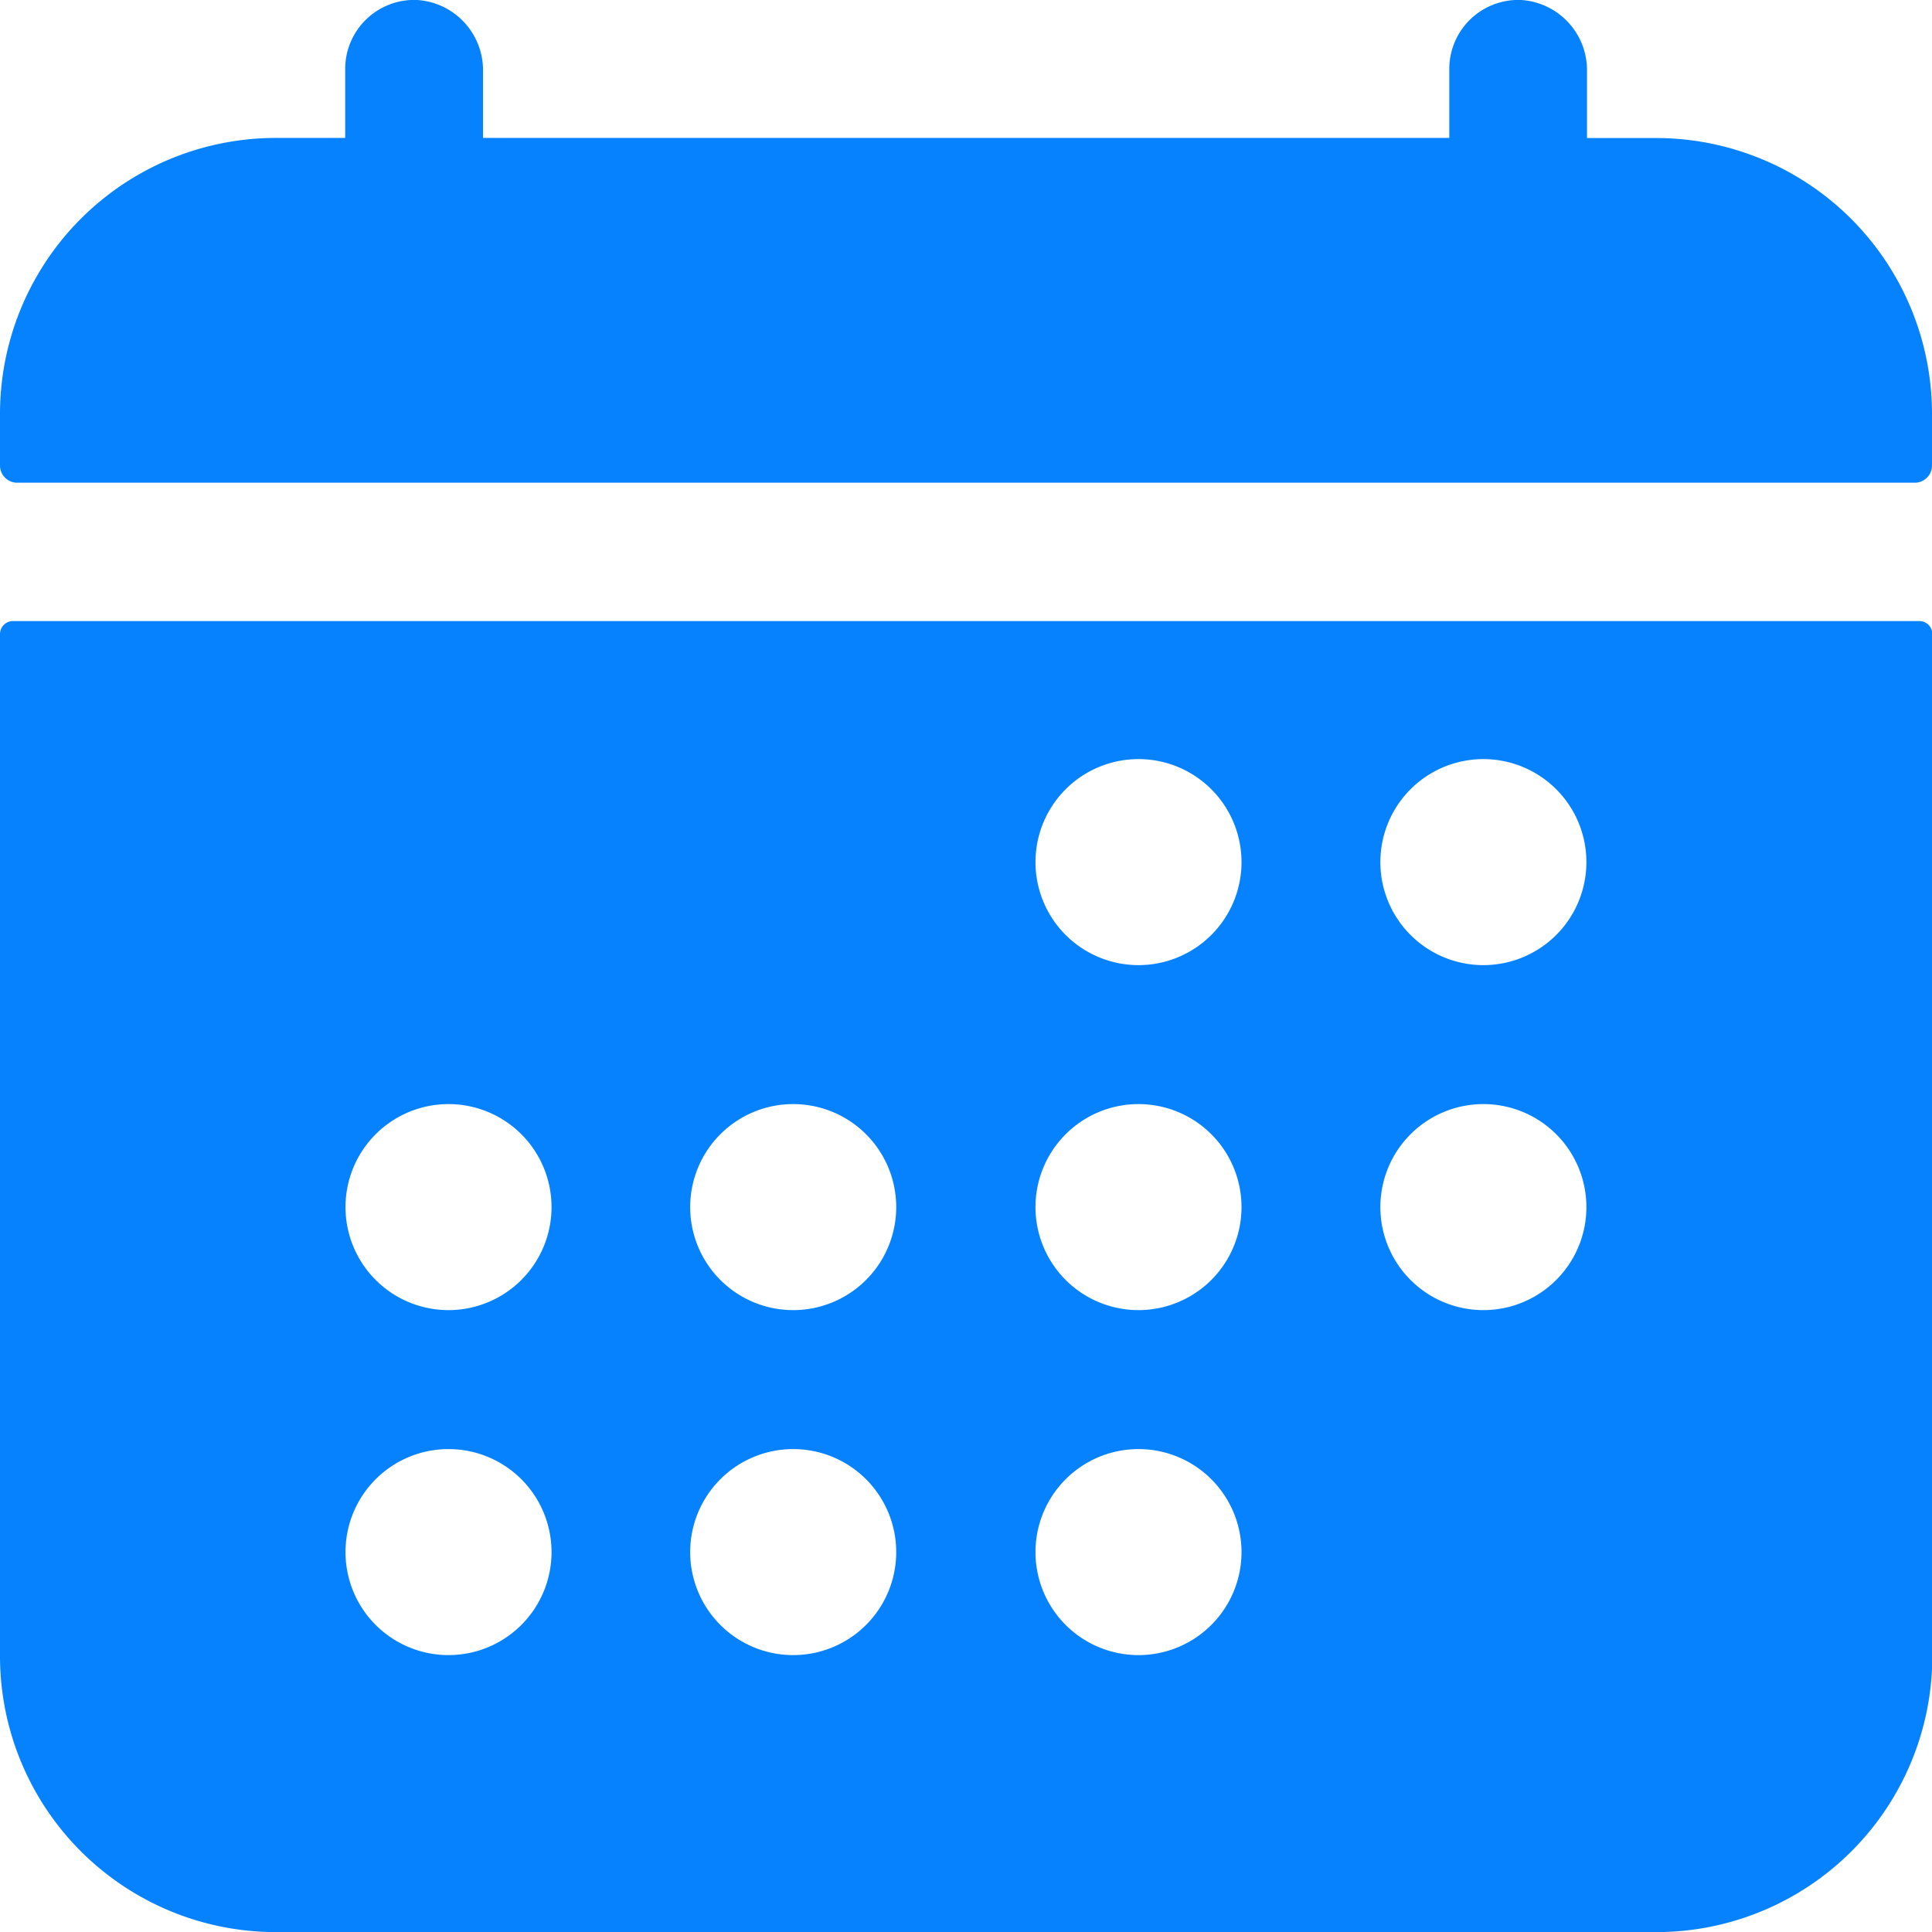
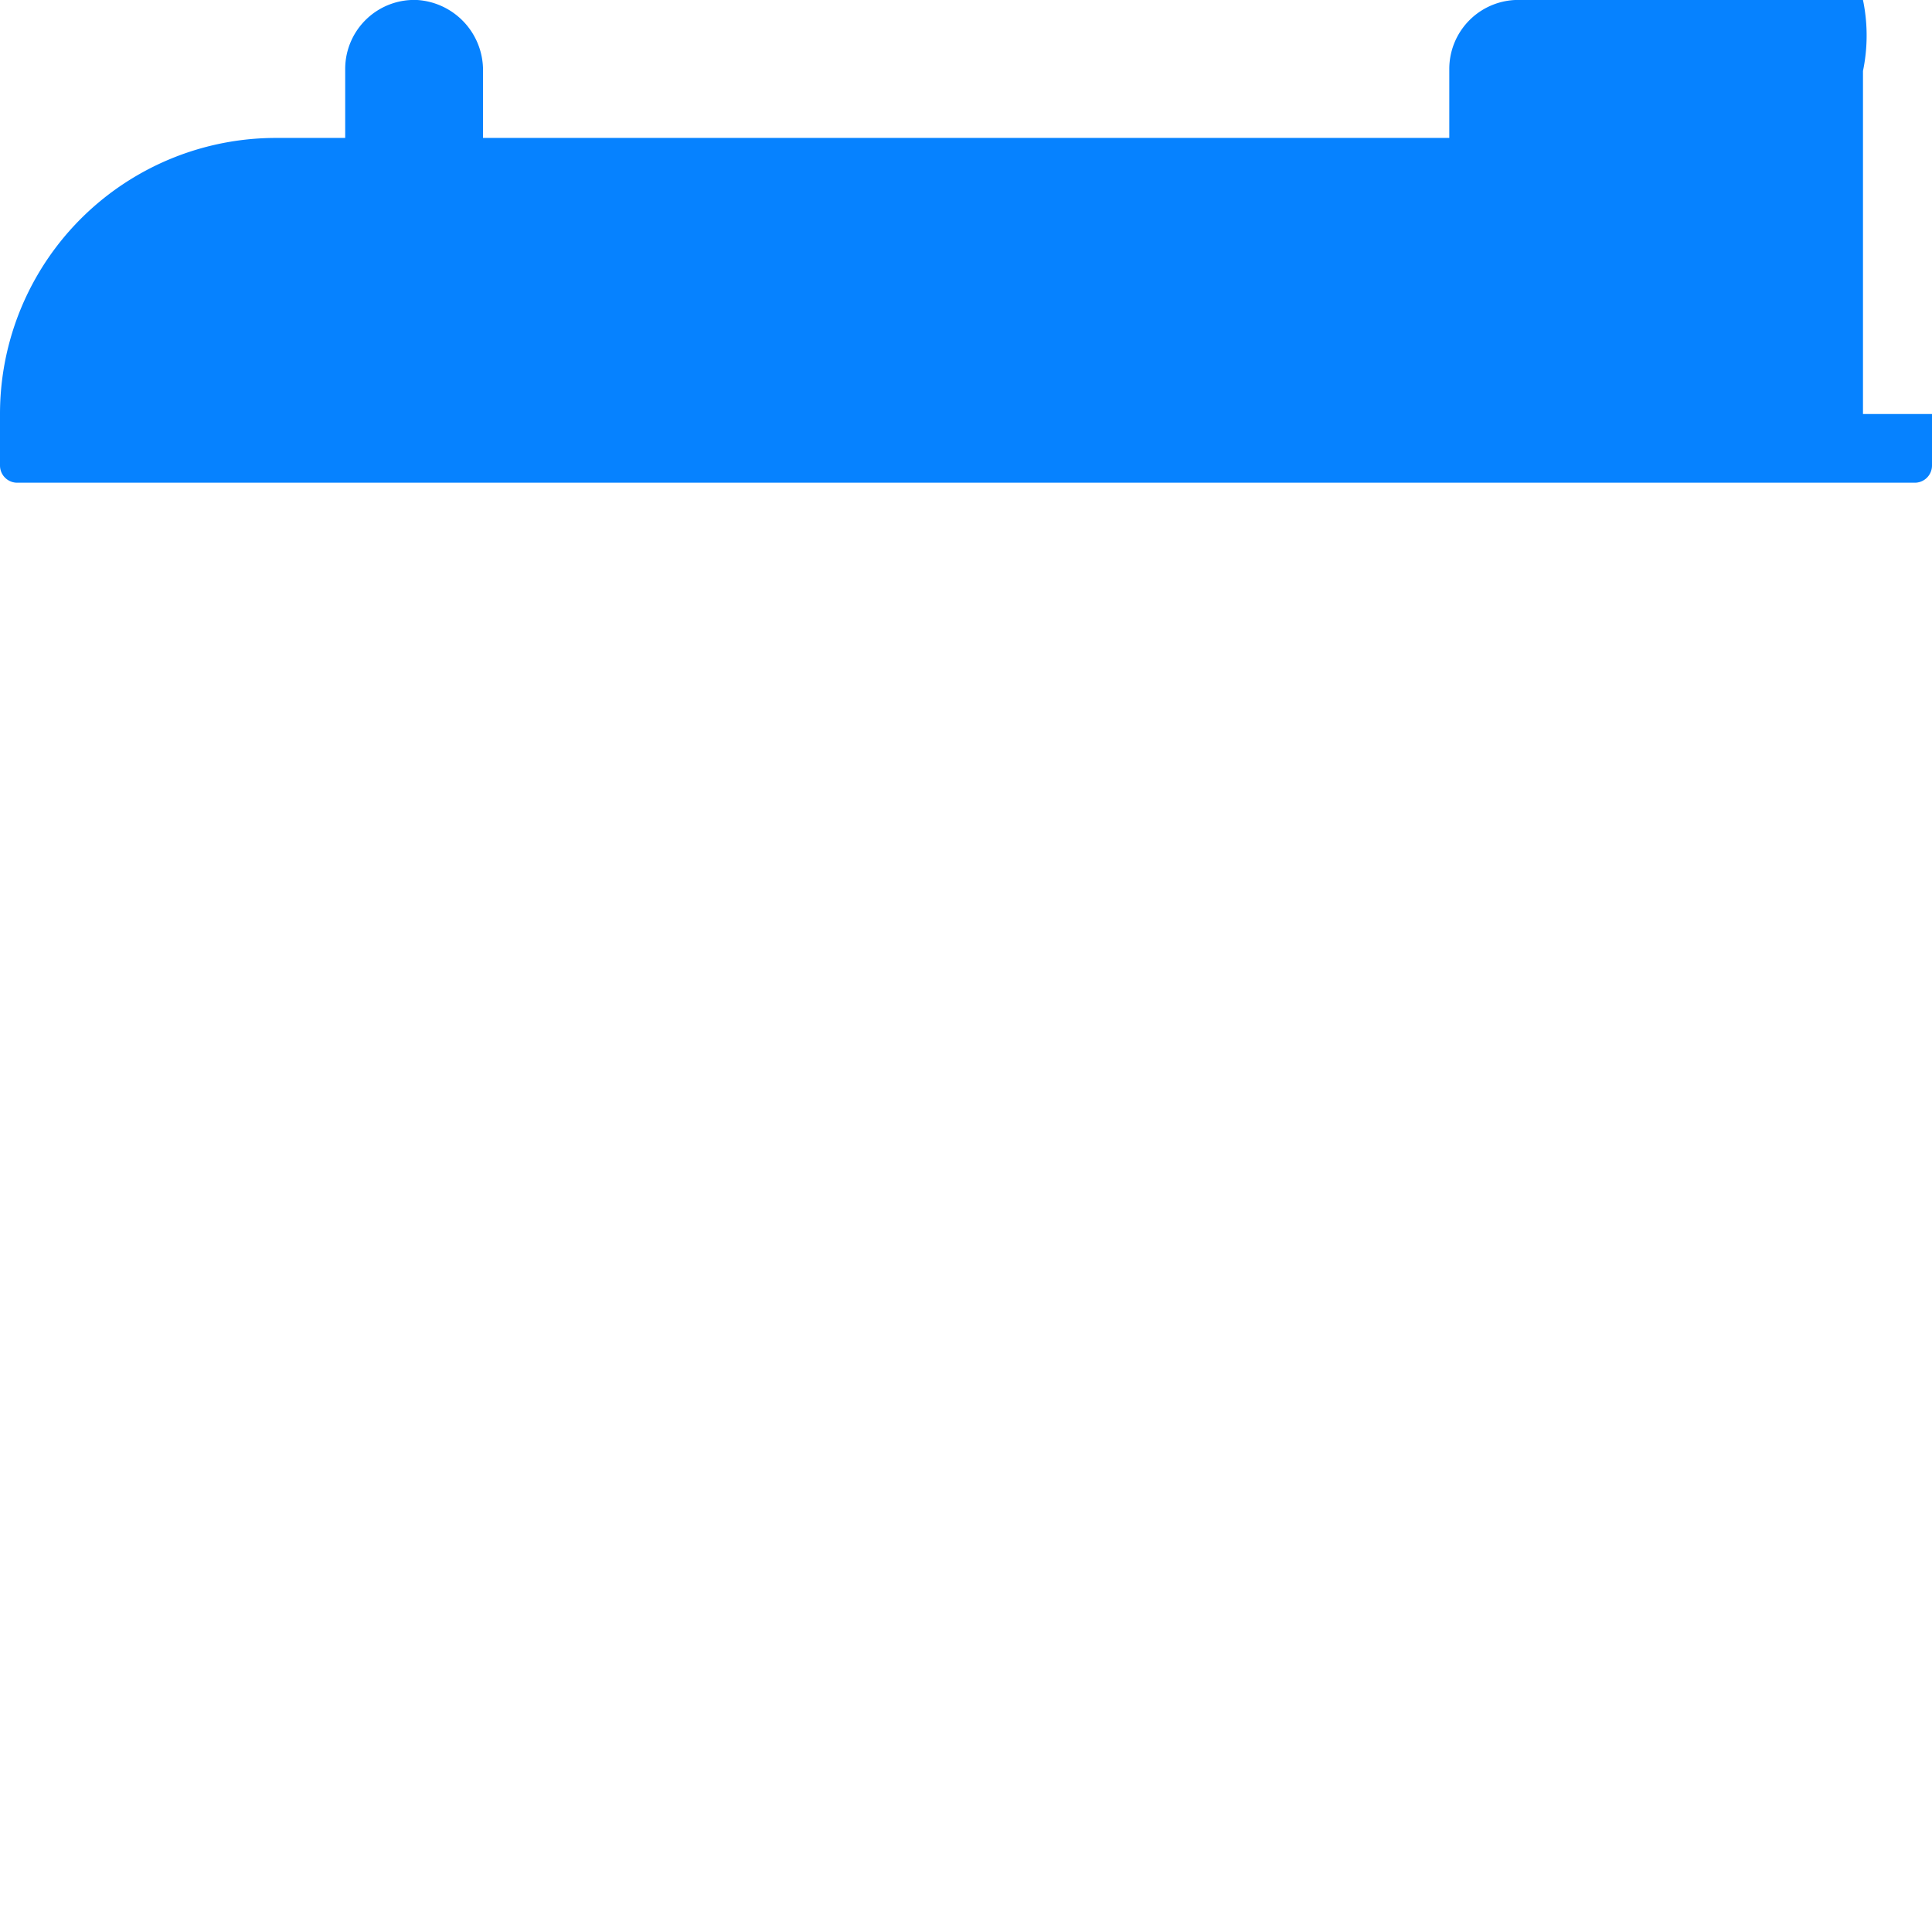
<svg xmlns="http://www.w3.org/2000/svg" width="18.755" height="18.756" viewBox="0 0 18.755 18.756">
  <g id="Raggruppa_27489" data-name="Raggruppa 27489" transform="translate(-313 -2575)">
-     <path id="Tracciato_27960" data-name="Tracciato 27960" d="M21.755,7.019A2.679,2.679,0,0,0,19.076,4.34h-.67V3.689A.683.683,0,0,0,17.769,3a.67.67,0,0,0-.7.669v.67H7.689V3.689A.683.683,0,0,0,7.051,3a.67.67,0,0,0-.7.669v.67h-.67A2.679,2.679,0,0,0,3,7.019v.5a.167.167,0,0,0,.167.167H21.588a.167.167,0,0,0,.167-.167Z" transform="translate(310 2572)" fill="#0682ff" />
-     <path id="Tracciato_27961" data-name="Tracciato 27961" d="M3,26.548a2.679,2.679,0,0,0,2.679,2.679h13.4a2.679,2.679,0,0,0,2.679-2.679V16.626a.126.126,0,0,0-.126-.126H3.126A.126.126,0,0,0,3,16.626ZM17.4,17.84a1,1,0,1,1-1,1A1,1,0,0,1,17.4,17.84Zm0,3.349a1,1,0,1,1-1,1A1,1,0,0,1,17.4,21.189ZM14.052,17.84a1,1,0,1,1-1,1A1,1,0,0,1,14.052,17.84Zm0,3.349a1,1,0,1,1-1,1A1,1,0,0,1,14.052,21.189Zm0,3.349a1,1,0,1,1-1,1A1,1,0,0,1,14.052,24.538ZM10.7,21.189a1,1,0,1,1-1,1A1,1,0,0,1,10.7,21.189Zm0,3.349a1,1,0,1,1-1,1A1,1,0,0,1,10.7,24.538ZM7.354,21.189a1,1,0,1,1-1,1A1,1,0,0,1,7.354,21.189Zm0,3.349a1,1,0,1,1-1,1A1,1,0,0,1,7.354,24.538Z" transform="translate(310 2564.529)" fill="#0682ff" />
+     <path id="Tracciato_27960" data-name="Tracciato 27960" d="M21.755,7.019h-.67V3.689A.683.683,0,0,0,17.769,3a.67.67,0,0,0-.7.669v.67H7.689V3.689A.683.683,0,0,0,7.051,3a.67.67,0,0,0-.7.669v.67h-.67A2.679,2.679,0,0,0,3,7.019v.5a.167.167,0,0,0,.167.167H21.588a.167.167,0,0,0,.167-.167Z" transform="translate(310 2572)" fill="#0682ff" />
  </g>
</svg>